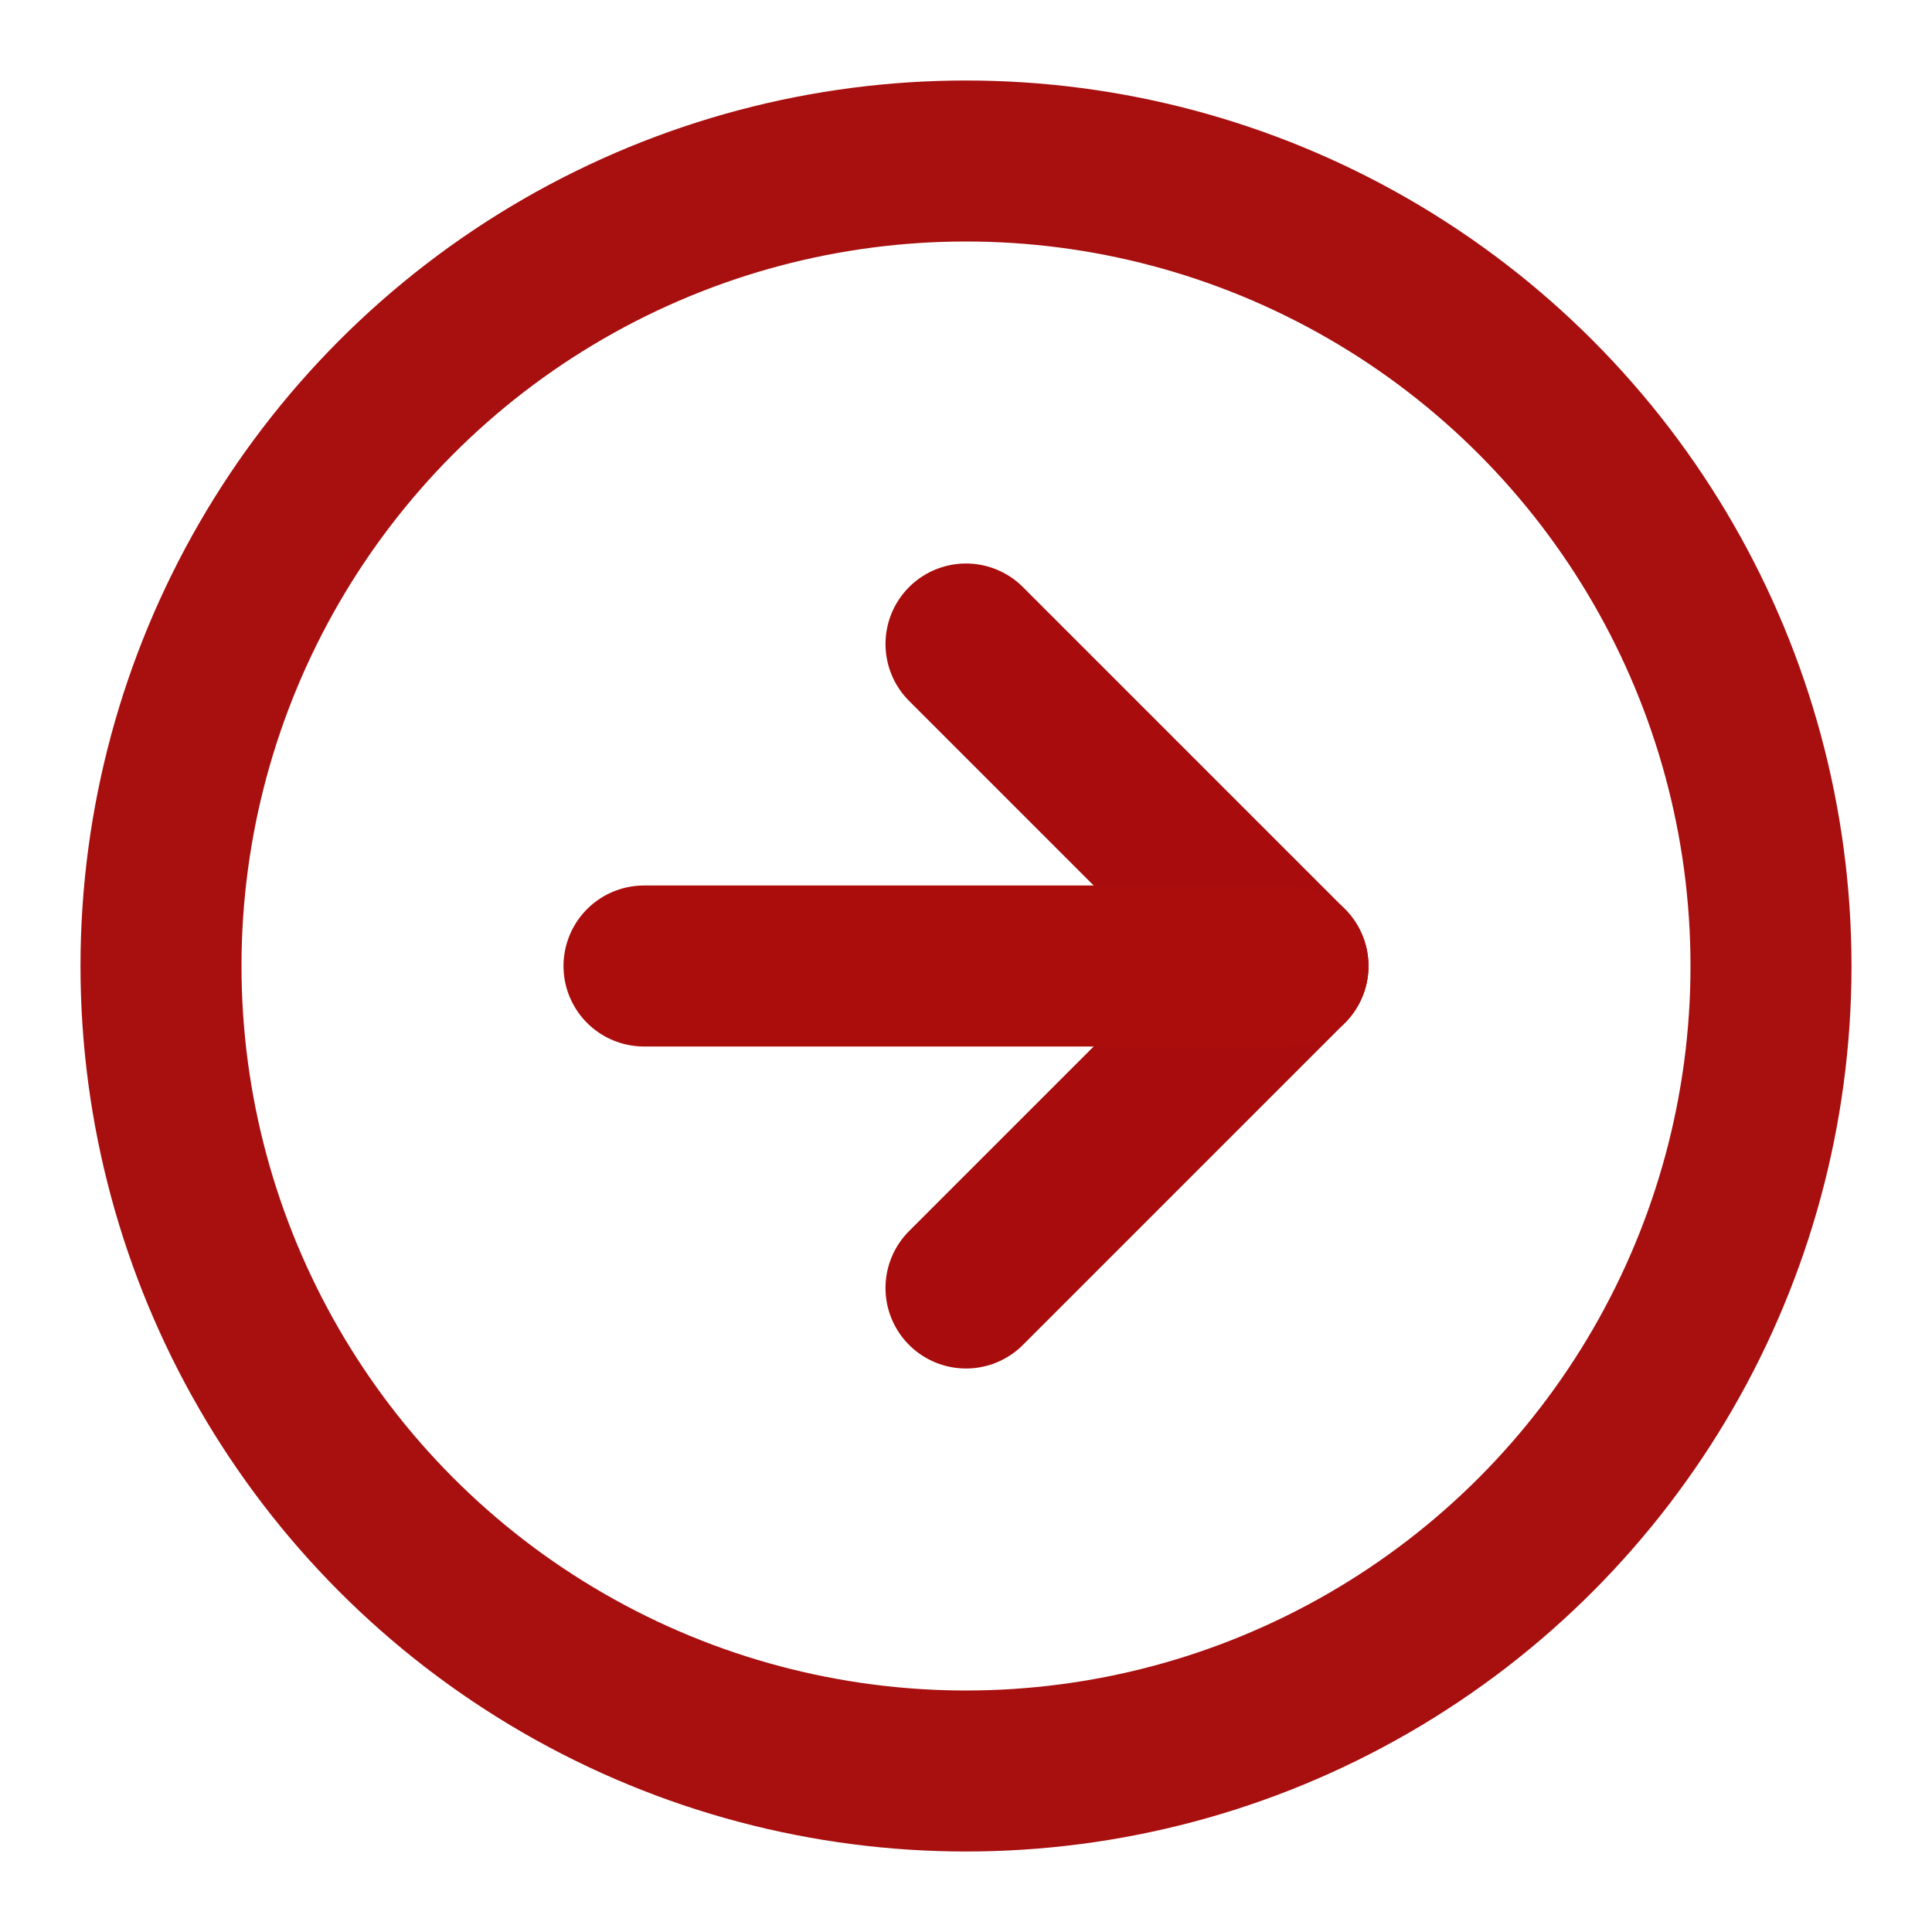
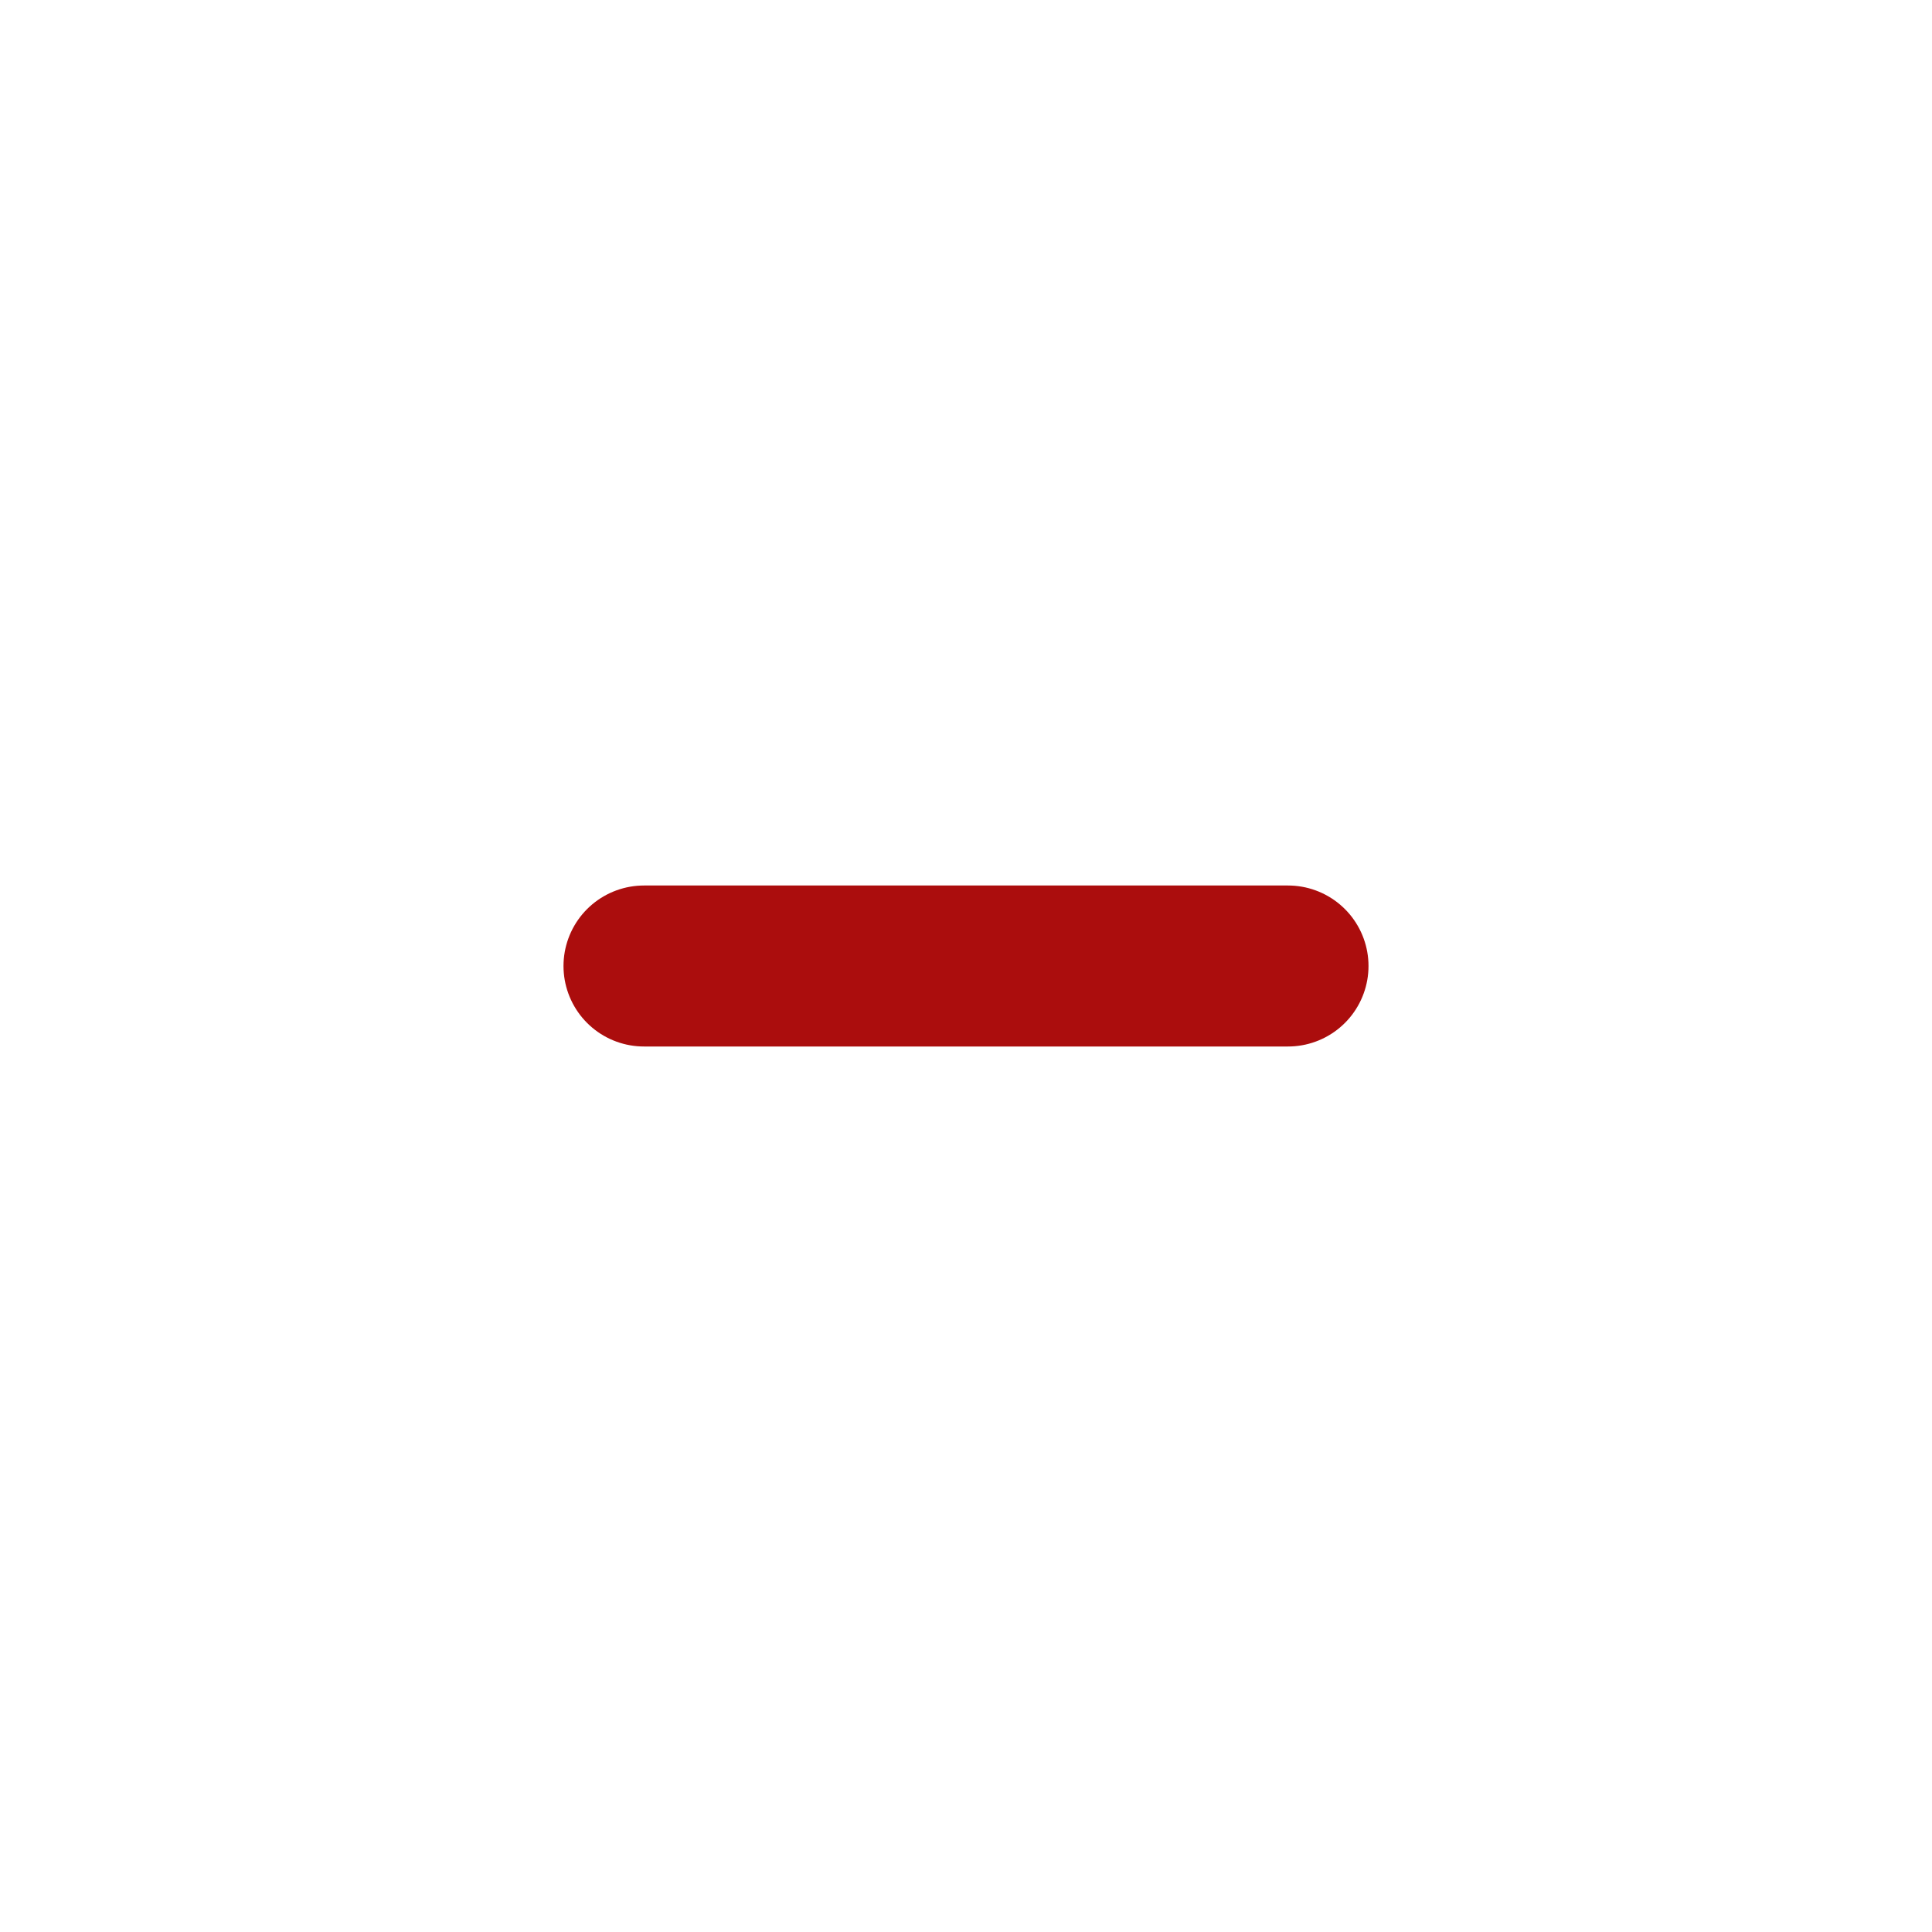
<svg xmlns="http://www.w3.org/2000/svg" viewBox="0 0 24 24" fill="none" stroke="currentColor" stroke-width="2" stroke-linecap="round" stroke-linejoin="round" class="feather feather-arrow-right-circle">
-   <circle cx="12" cy="12" r="10" id="id_122" style="stroke: rgb(168, 15, 15);" />
-   <polyline points="12 16 16 12 12 8" id="id_123" style="stroke: rgb(168, 12, 12);" />
  <line x1="8" y1="12" x2="16" y2="12" id="id_124" style="stroke: rgb(171, 13, 13);" />
</svg>